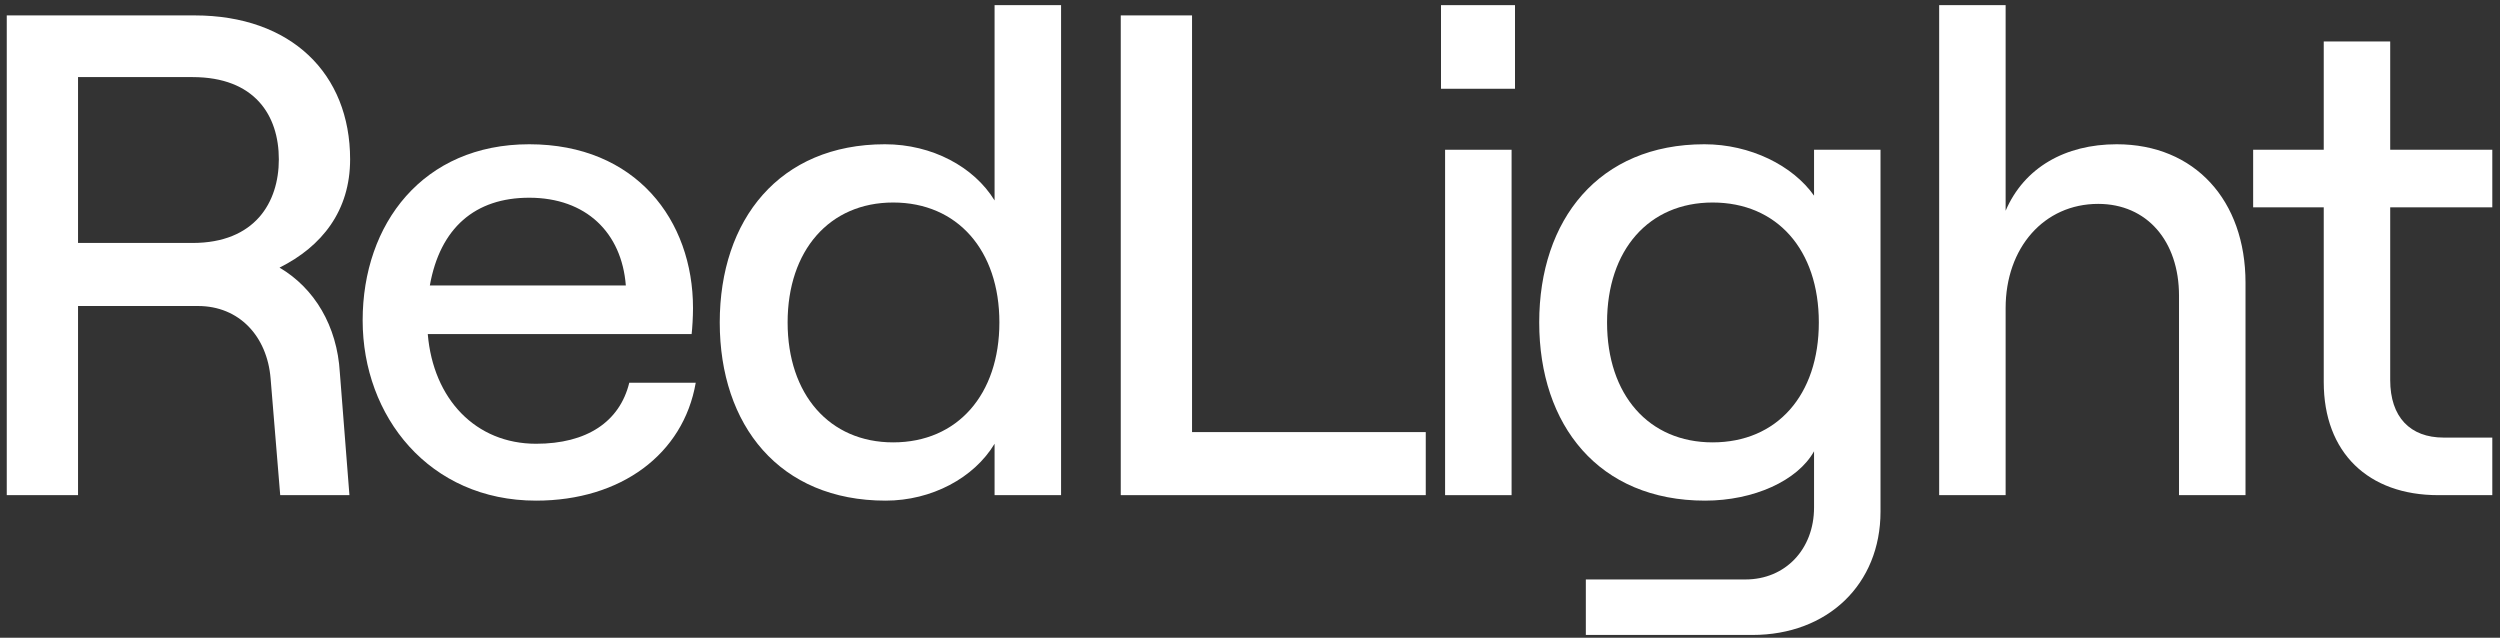
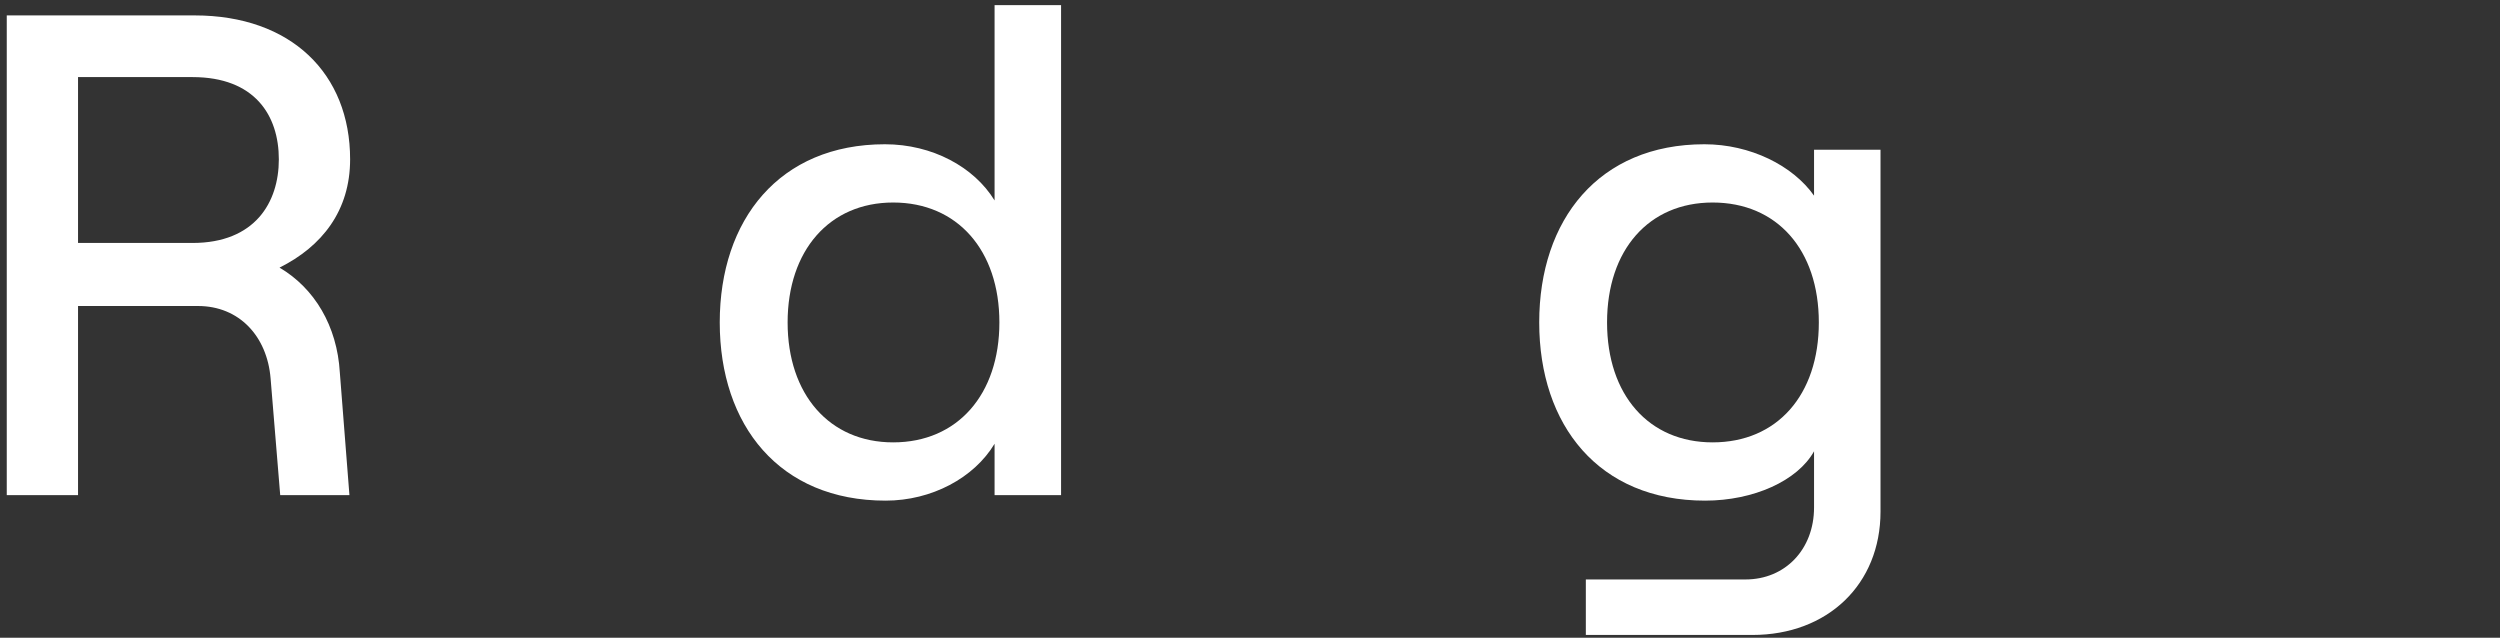
<svg xmlns="http://www.w3.org/2000/svg" xmlns:xlink="http://www.w3.org/1999/xlink" width="294px" height="75px" viewBox="0 0 294 75" version="1.1">
  <rect x="0" y="0" width="294" height="75" fill="#333333" stroke="none" />
  <title>Group</title>
  <desc>Created with Sketch.</desc>
  <defs>
    <polygon id="path-1" points="0 595.276 841.89 595.276 841.89 -1.13686838e-13 0 -1.13686838e-13" />
  </defs>
  <g id="Artboard" stroke="none" stroke-width="1" fill="none" fill-rule="evenodd">
    <g id="Group" transform="translate(-274, -260)">
      <path d="M283.177,288.572 L296.637,288.572 C303.971,288.572 306.791,283.816 306.791,278.739 C306.791,273.581 303.971,269.066 296.637,269.066 L283.177,269.066 L283.177,288.572 Z M313.964,303.804 L315.093,318.23 L306.953,318.23 L305.824,304.53 C305.424,299.531 302.118,295.986 297.284,295.986 L283.177,295.986 L283.177,318.23 L274.795,318.23 L274.795,261.812 L296.88,261.812 C308.243,261.812 315.174,268.664 315.174,278.739 C315.174,284.783 311.872,288.974 306.872,291.472 C310.982,293.89 313.644,298.324 313.964,303.804 Z" id="Fill-1" fill="#fff" />
-       <path d="M324.549,293.568 L347.597,293.568 C347.115,287.362 342.924,283.252 336.233,283.252 C329.869,283.252 325.759,286.798 324.549,293.568 Z M355.818,305.013 C354.369,313.394 347.034,318.875 337.042,318.875 C324.468,318.875 316.648,308.961 316.648,297.678 C316.648,286.315 323.744,276.965 336.233,276.965 C348.806,276.965 355.498,285.912 355.498,296.228 C355.498,297.276 355.417,298.565 355.336,299.29 L324.306,299.29 C324.95,306.946 329.95,312.186 337.042,312.186 C343.005,312.186 346.873,309.607 348.002,305.013 L355.818,305.013 Z" id="Fill-3" fill="#fff" />
      <path d="M391.528,297.919 C391.528,289.458 386.609,283.816 379.035,283.816 C371.539,283.816 366.624,289.458 366.624,297.919 C366.624,306.382 371.539,312.023 379.035,312.023 C386.609,312.023 391.528,306.382 391.528,297.919 M358.642,297.919 C358.642,285.831 365.657,276.965 378.069,276.965 C383.627,276.965 388.543,279.625 390.962,283.573 L390.962,260.605 L398.782,260.605 L398.782,318.23 L390.962,318.23 L390.962,312.186 C388.543,316.215 383.547,318.875 378.15,318.875 C365.657,318.875 358.642,310.009 358.642,297.919" id="Fill-5" fill="#fff" />
-       <polygon id="Fill-7" fill="#fff" points="405.801 261.812 414.184 261.812 414.184 310.814 441.669 310.814 441.669 318.229 405.801 318.229" />
      <mask id="mask-2" fill="white">
        <use xlink:href="#path-1" />
      </mask>
      <g id="Clip-10" />
-       <path d="M443.943,318.23 L451.762,318.23 L451.762,277.611 L443.943,277.611 L443.943,318.23 Z M443.462,270.438 L452.164,270.438 L452.164,260.605 L443.462,260.605 L443.462,270.438 Z" id="Fill-9" fill="#fff" mask="url(#mask-2)" />
      <path d="M487.894,297.919 C487.894,289.377 482.979,283.816 475.402,283.816 C467.91,283.816 462.99,289.377 462.99,297.919 C462.99,306.463 467.91,312.023 475.402,312.023 C482.979,312.023 487.894,306.463 487.894,297.919 Z M495.148,277.61 L495.148,320.164 C495.148,328.708 488.942,334.671 480.079,334.671 L460.494,334.671 L460.494,328.144 L479.273,328.144 C483.946,328.144 487.332,324.598 487.332,319.68 L487.332,313.071 C485.398,316.537 480.24,318.875 474.516,318.875 C462.023,318.875 455.012,310.009 455.012,297.919 C455.012,285.831 462.023,276.965 474.435,276.965 C479.835,276.965 484.831,279.463 487.332,283.009 L487.332,277.61 L495.148,277.61 Z" id="Fill-11" fill="#fff" mask="url(#mask-2)" />
-       <path d="M502.046,260.605 L509.862,260.605 L509.862,284.784 C512.039,279.706 516.873,276.965 522.922,276.965 C532.109,276.965 538.072,283.574 538.072,293.245 L538.072,318.23 L530.252,318.23 L530.252,294.776 C530.252,288.33 526.466,283.977 520.745,283.977 C514.377,283.977 509.862,289.135 509.862,296.229 L509.862,318.23 L502.046,318.23 L502.046,260.605 Z" id="Fill-12" fill="#fff" mask="url(#mask-2)" />
-       <path d="M555.088,264.875 L555.088,277.611 L567.095,277.611 L567.095,284.381 L555.088,284.381 L555.088,304.69 C555.088,309.042 557.426,311.46 561.374,311.46 L567.095,311.46 L567.095,318.23 L560.731,318.23 C552.511,318.23 547.272,313.234 547.272,304.932 L547.272,284.381 L538.97,284.381 L538.97,277.611 L547.272,277.611 L547.272,264.875 L555.088,264.875 Z" id="Fill-13" fill="#fff" mask="url(#mask-2)" />
    </g>
  </g>
</svg>